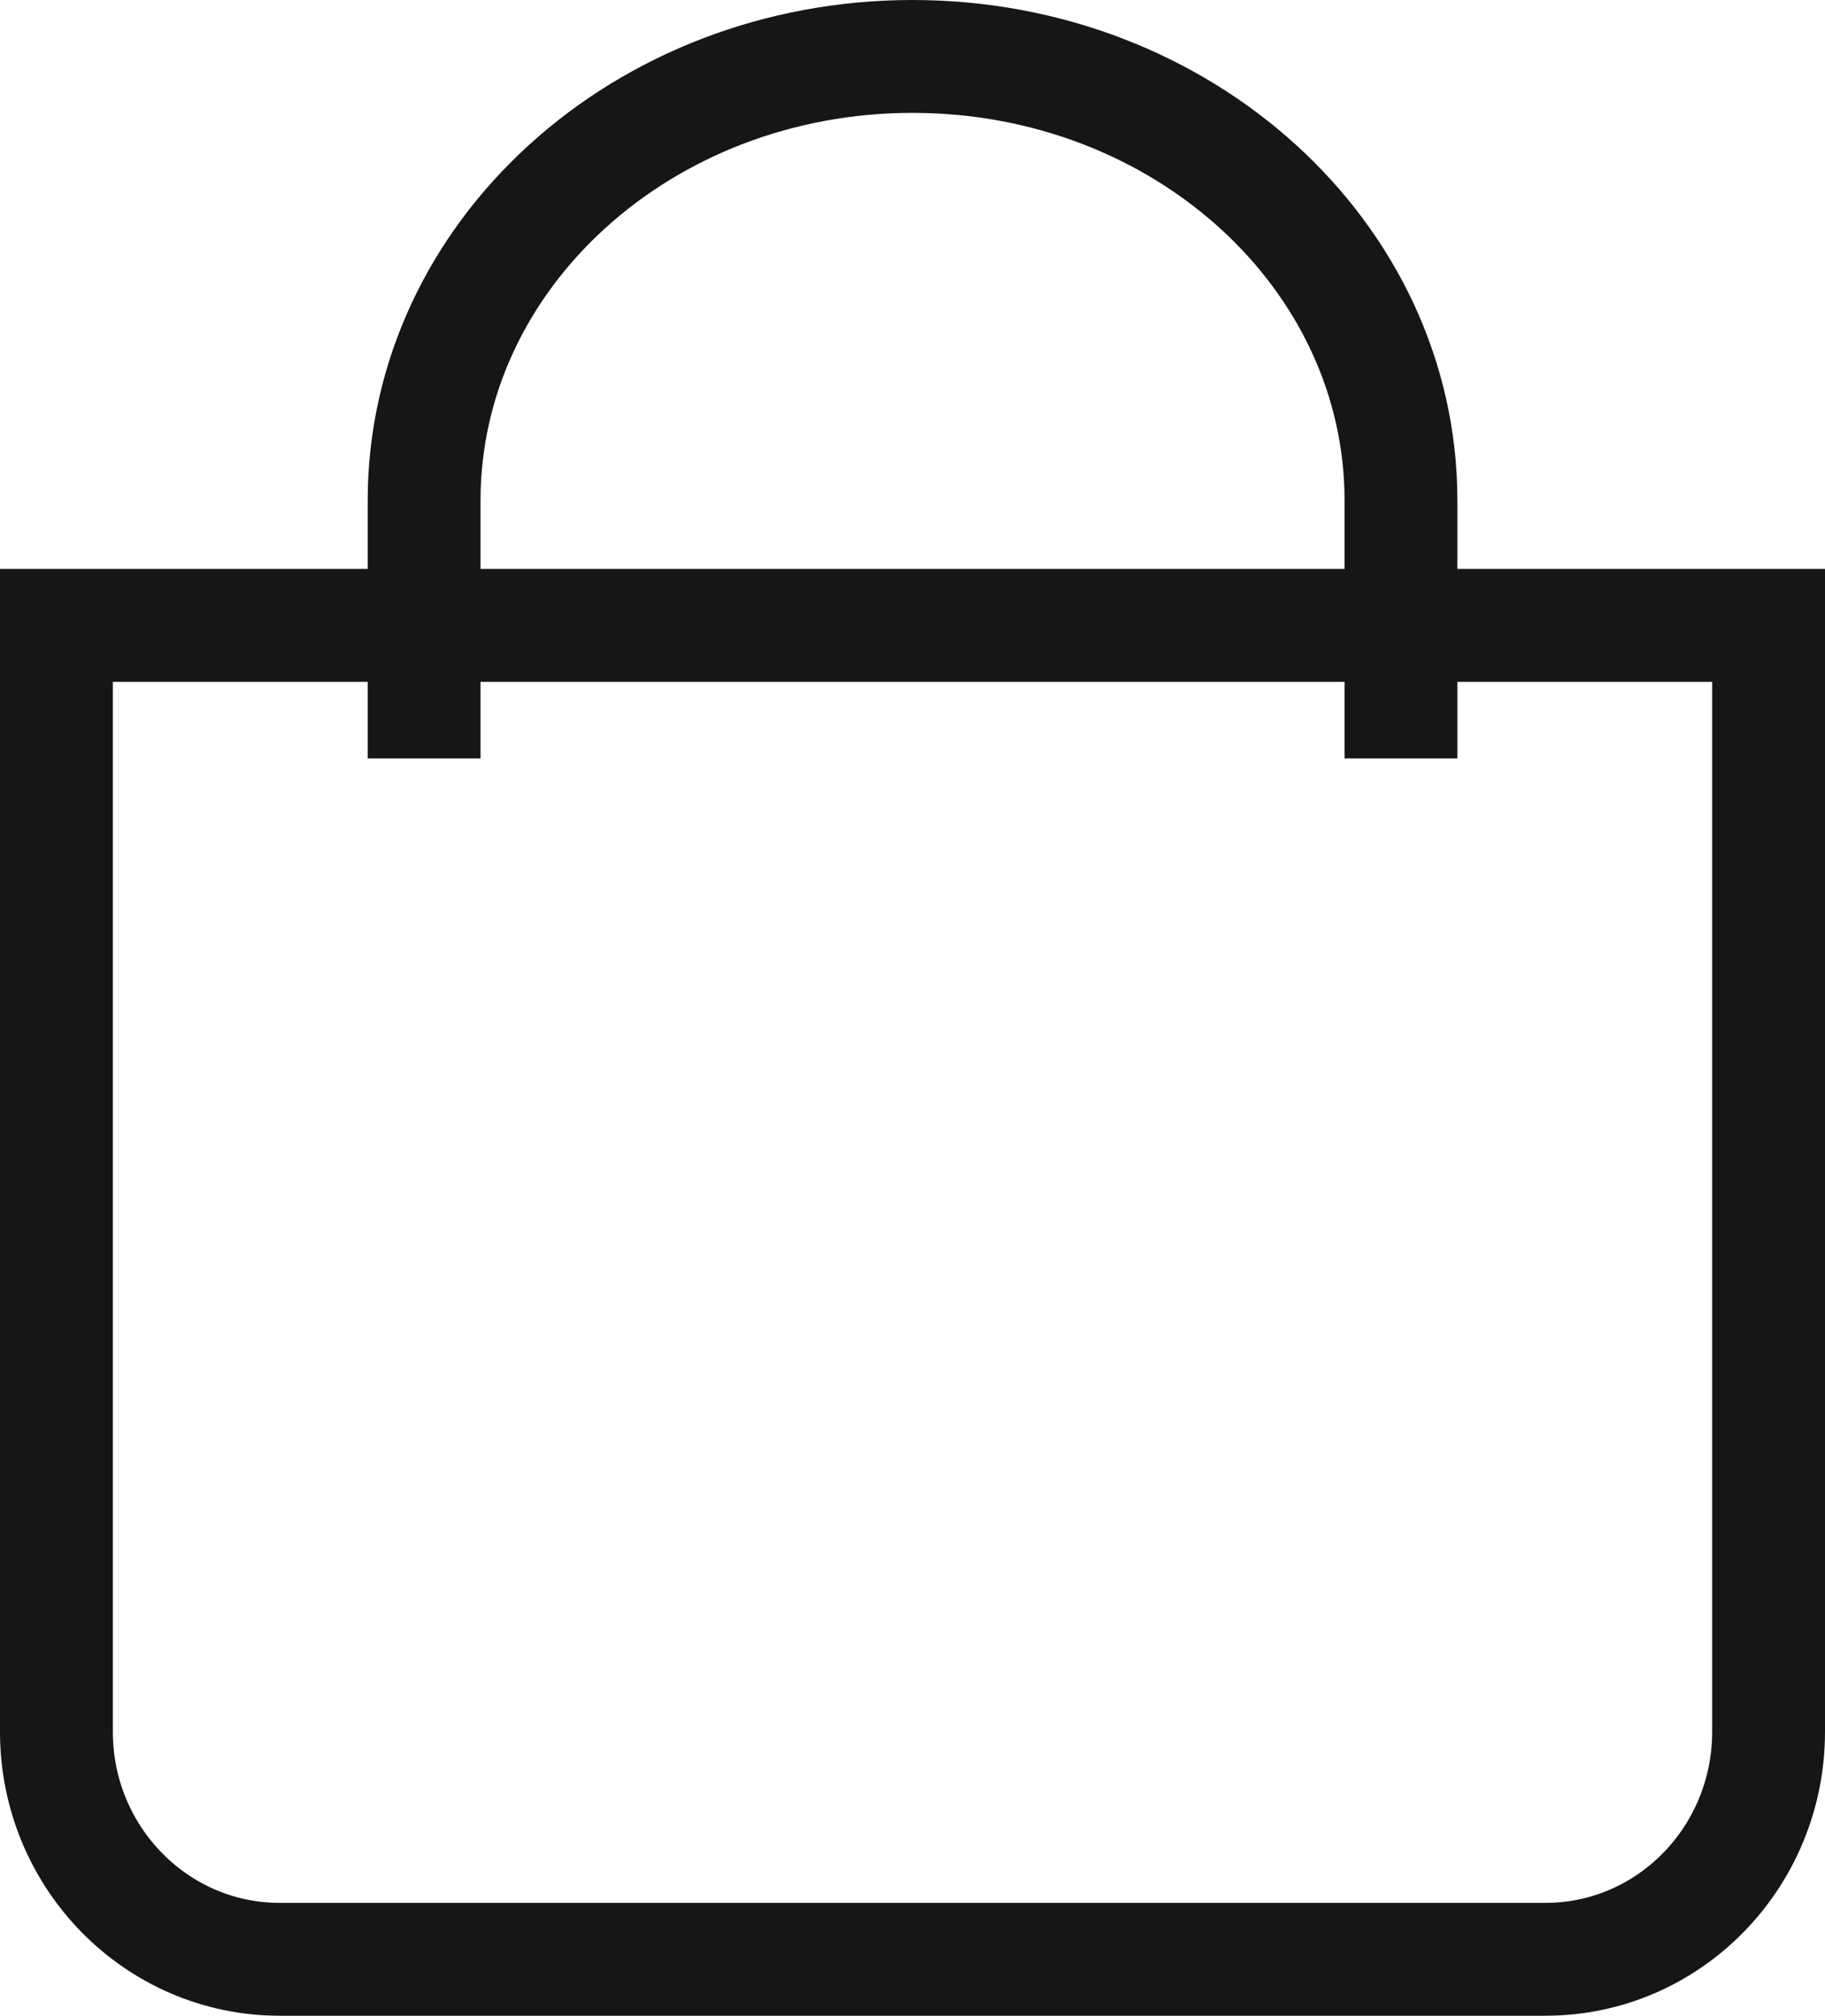
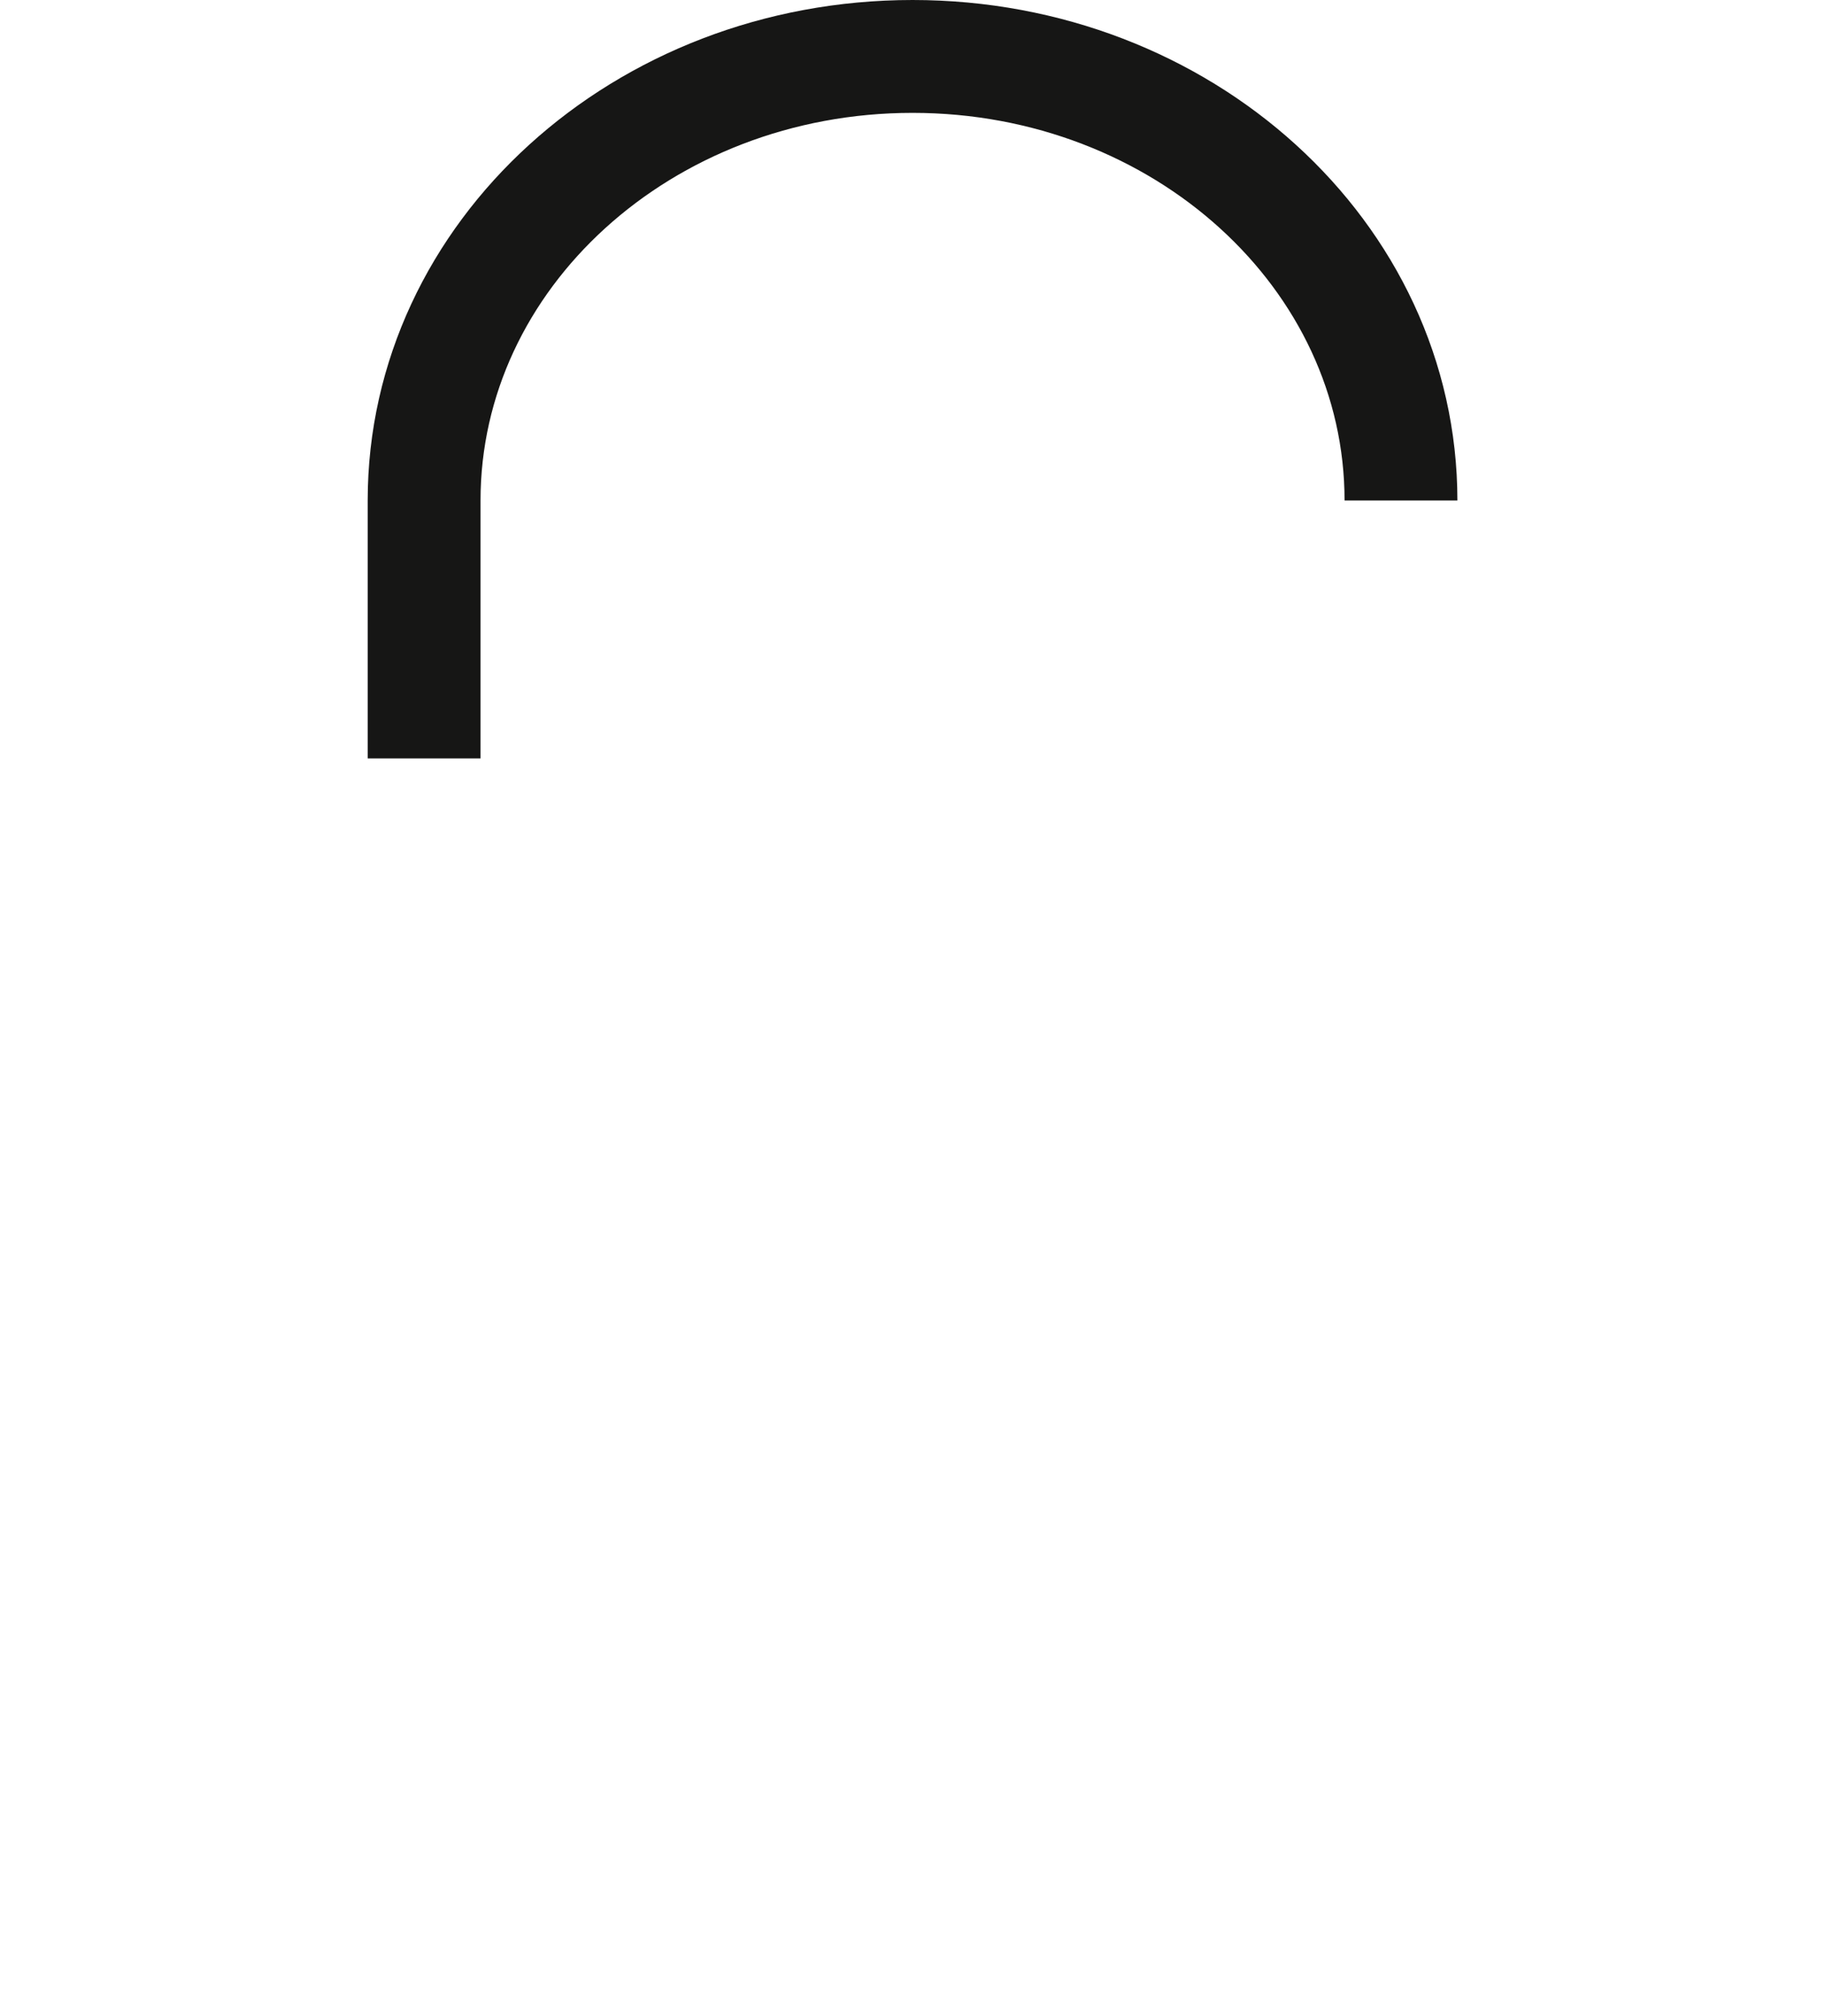
<svg xmlns="http://www.w3.org/2000/svg" width="21.025" height="23.217" viewBox="0 0 21.025 23.217" fill="none">
  <desc>
		Created with Pixso.
	</desc>
  <defs />
-   <path id="Tracé 48" d="M20.375 19.946C20.375 21.393 19.225 22.567 17.805 22.567L3.222 22.567C1.802 22.567 0.65 21.393 0.65 19.946L0.65 7.203L20.375 7.203L20.375 19.946Z" stroke="#161615" stroke-opacity="1" stroke-width="1.3" />
-   <path id="Tracé 49" d="M4.886 8.735L4.886 5.765C4.886 2.94 7.405 0.65 10.513 0.65C13.621 0.65 16.14 2.94 16.14 5.765L16.14 8.735" stroke="#161615" stroke-opacity="1" stroke-width="1.3" />
+   <path id="Tracé 49" d="M4.886 8.735L4.886 5.765C4.886 2.94 7.405 0.65 10.513 0.65C13.621 0.65 16.14 2.94 16.14 5.765" stroke="#161615" stroke-opacity="1" stroke-width="1.3" />
</svg>